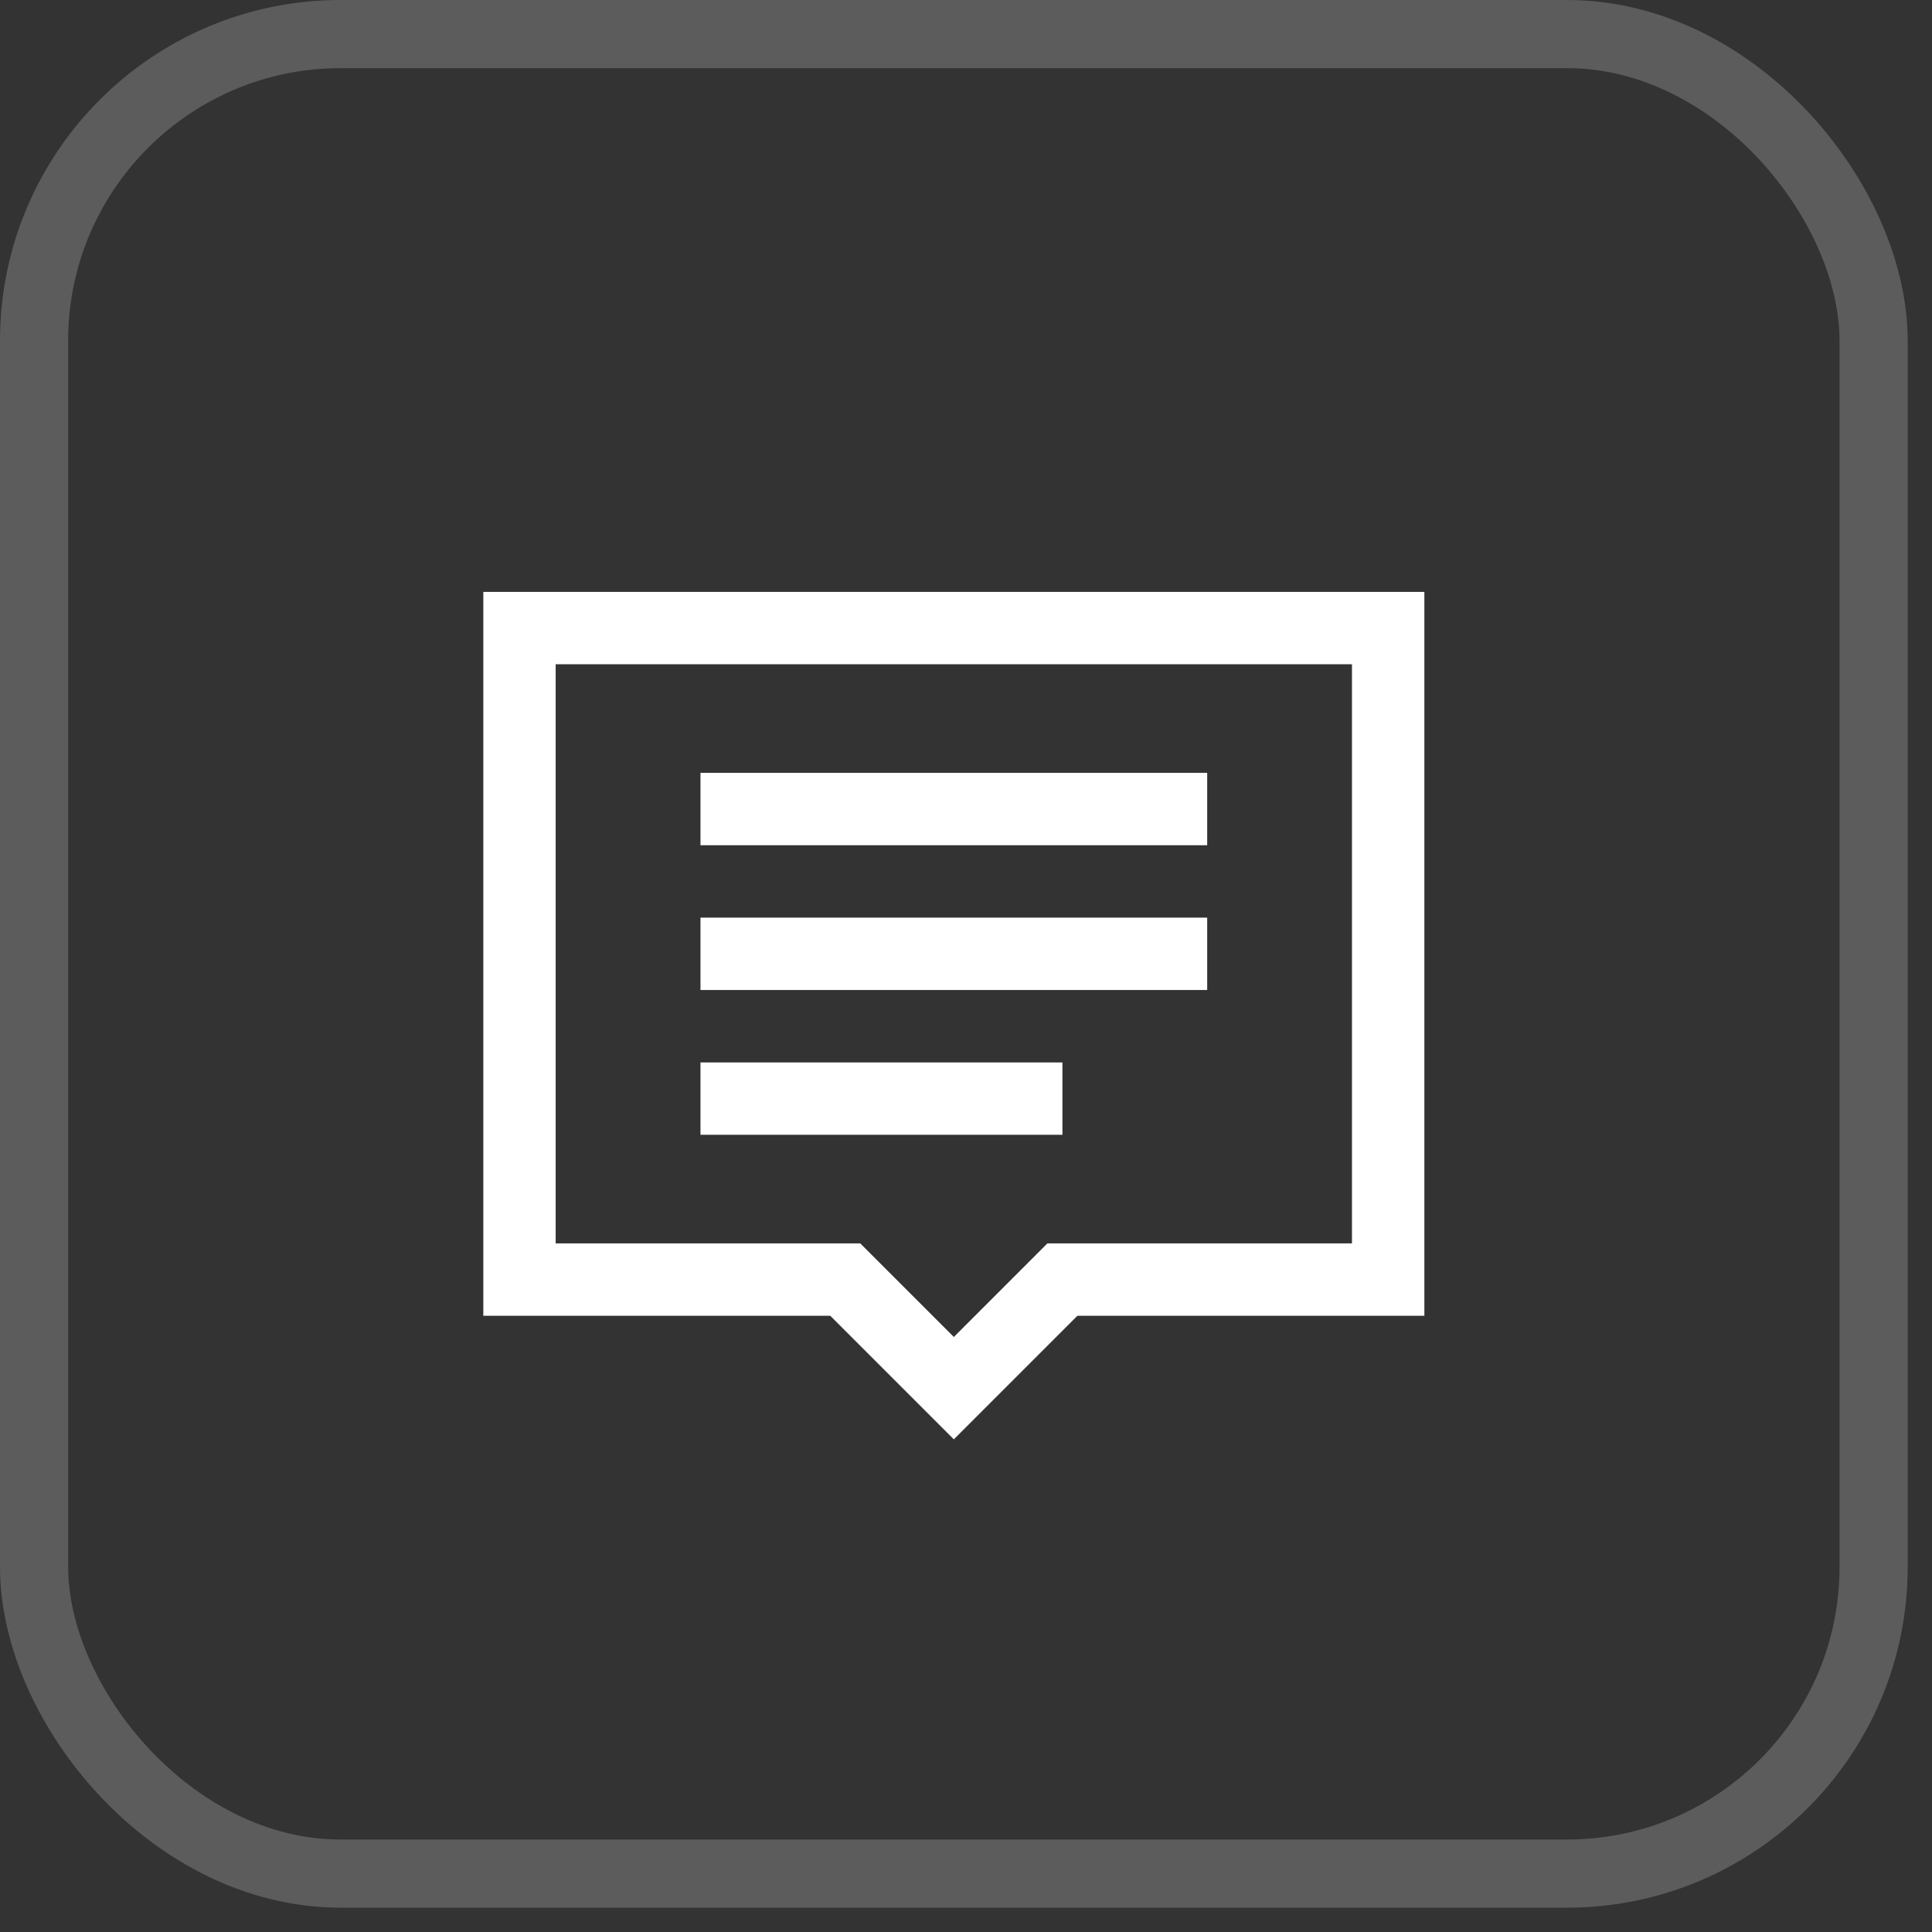
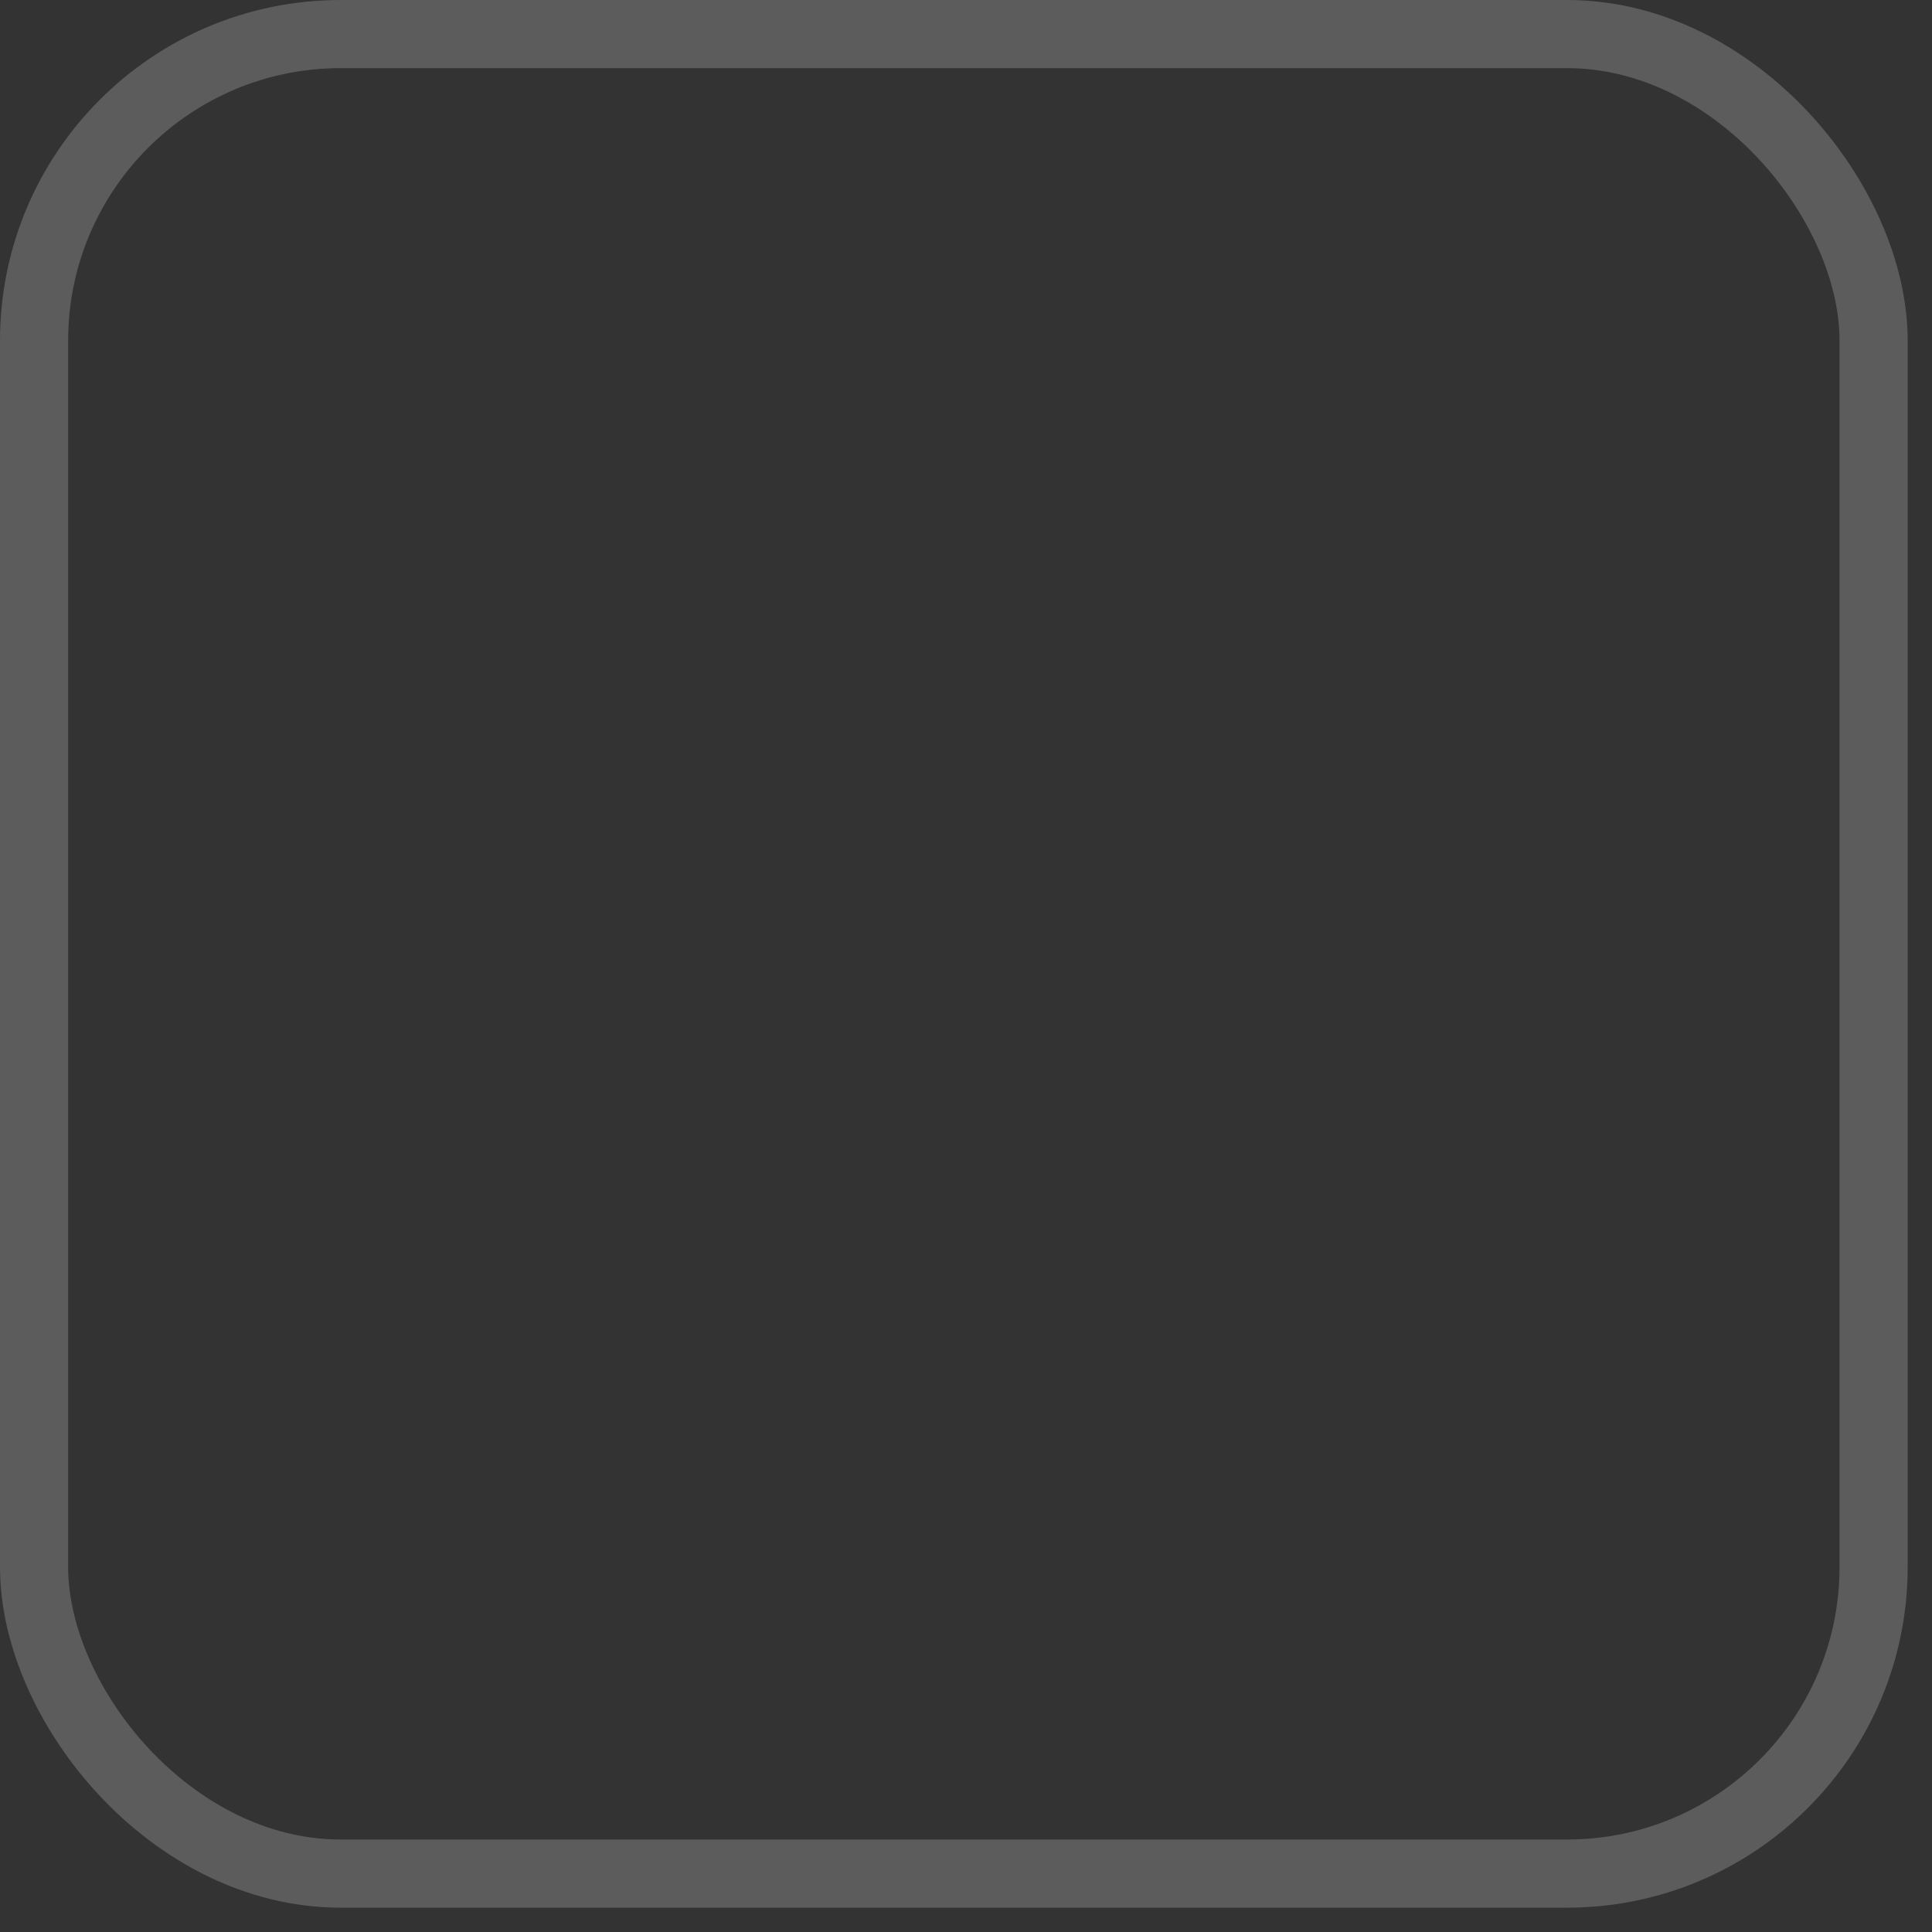
<svg xmlns="http://www.w3.org/2000/svg" width="44" height="44" viewBox="0 0 44 44" fill="none">
  <rect x="0" y="0" width="44" height="44" fill="#333333" stroke="none" />
  <rect x="0.776" y="0.776" width="41.894" height="41.894" rx="6.982" stroke="white" stroke-opacity="0.2" stroke-width="1.552" />
-   <path d="M11.007 13.48V29.966H18.909L21.723 32.78L24.537 29.966H32.439V13.48H11.007ZM12.655 15.128H30.79V28.317H23.854L21.723 30.449L19.591 28.317H12.655V15.128ZM15.953 17.601V19.25H27.493V17.601H15.953ZM15.953 20.898V22.547H27.493V20.898H15.953ZM15.953 24.196V25.844H24.196V24.196H15.953Z" fill="white" />
</svg>